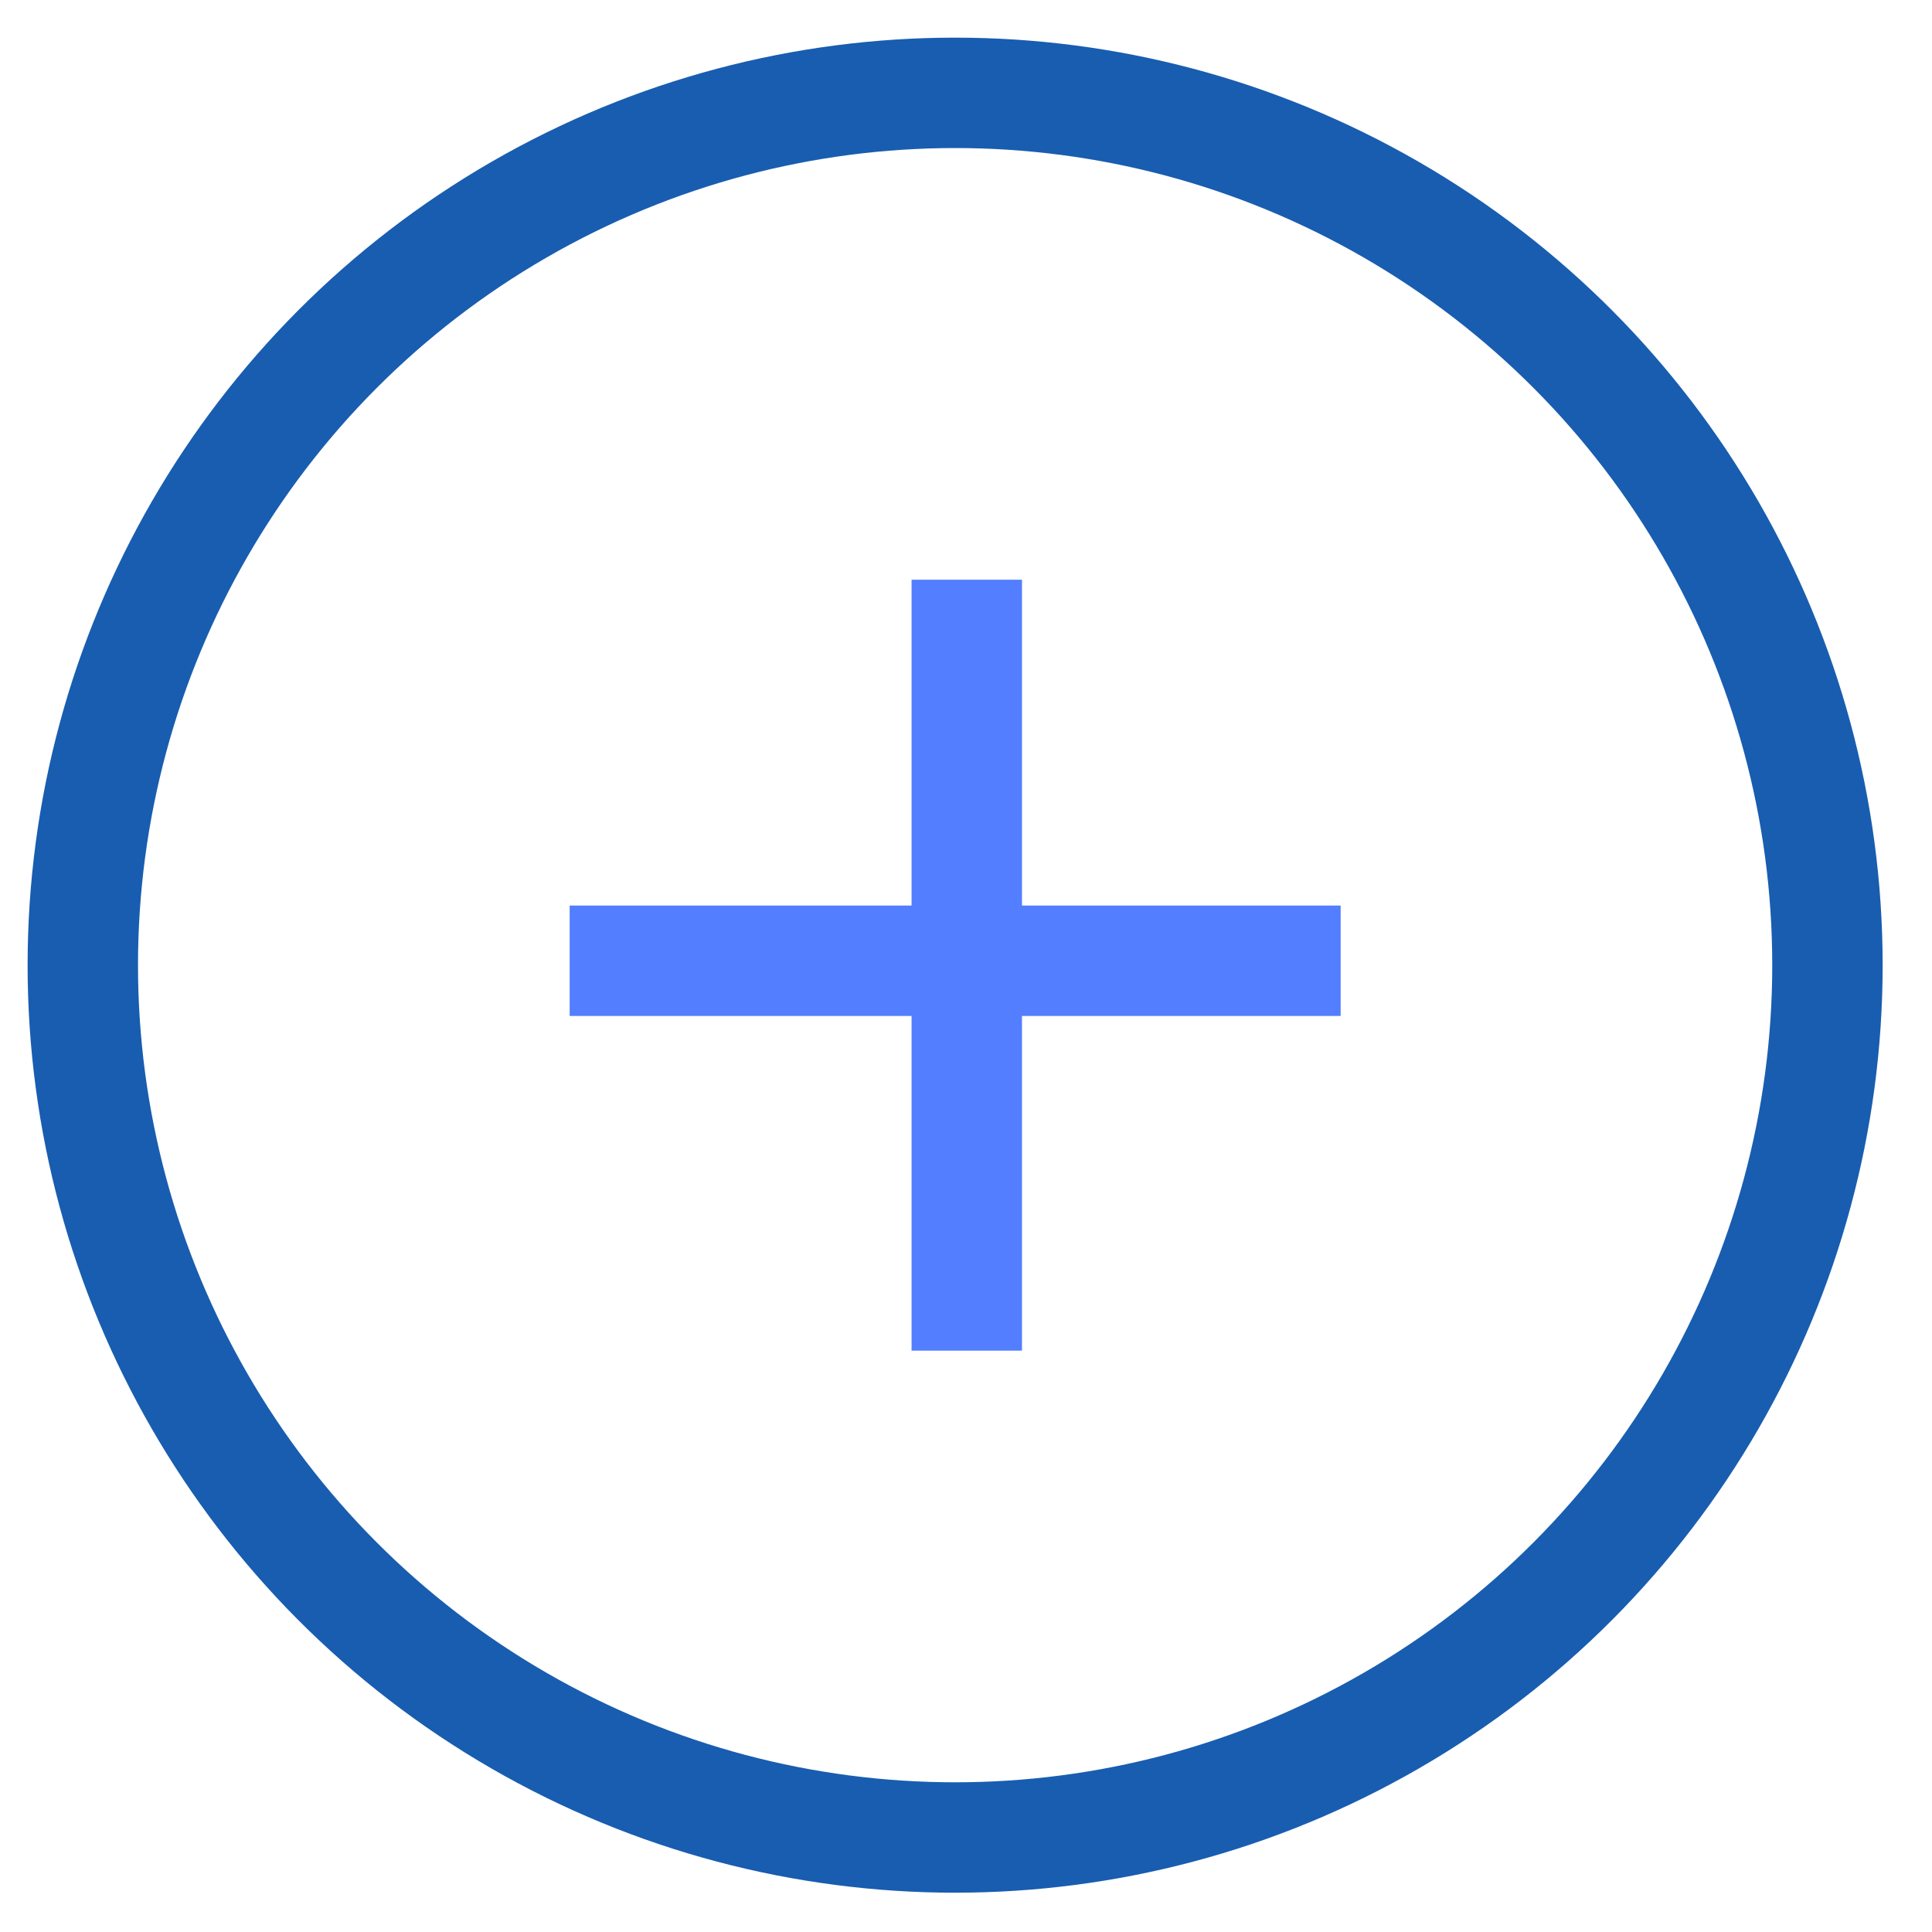
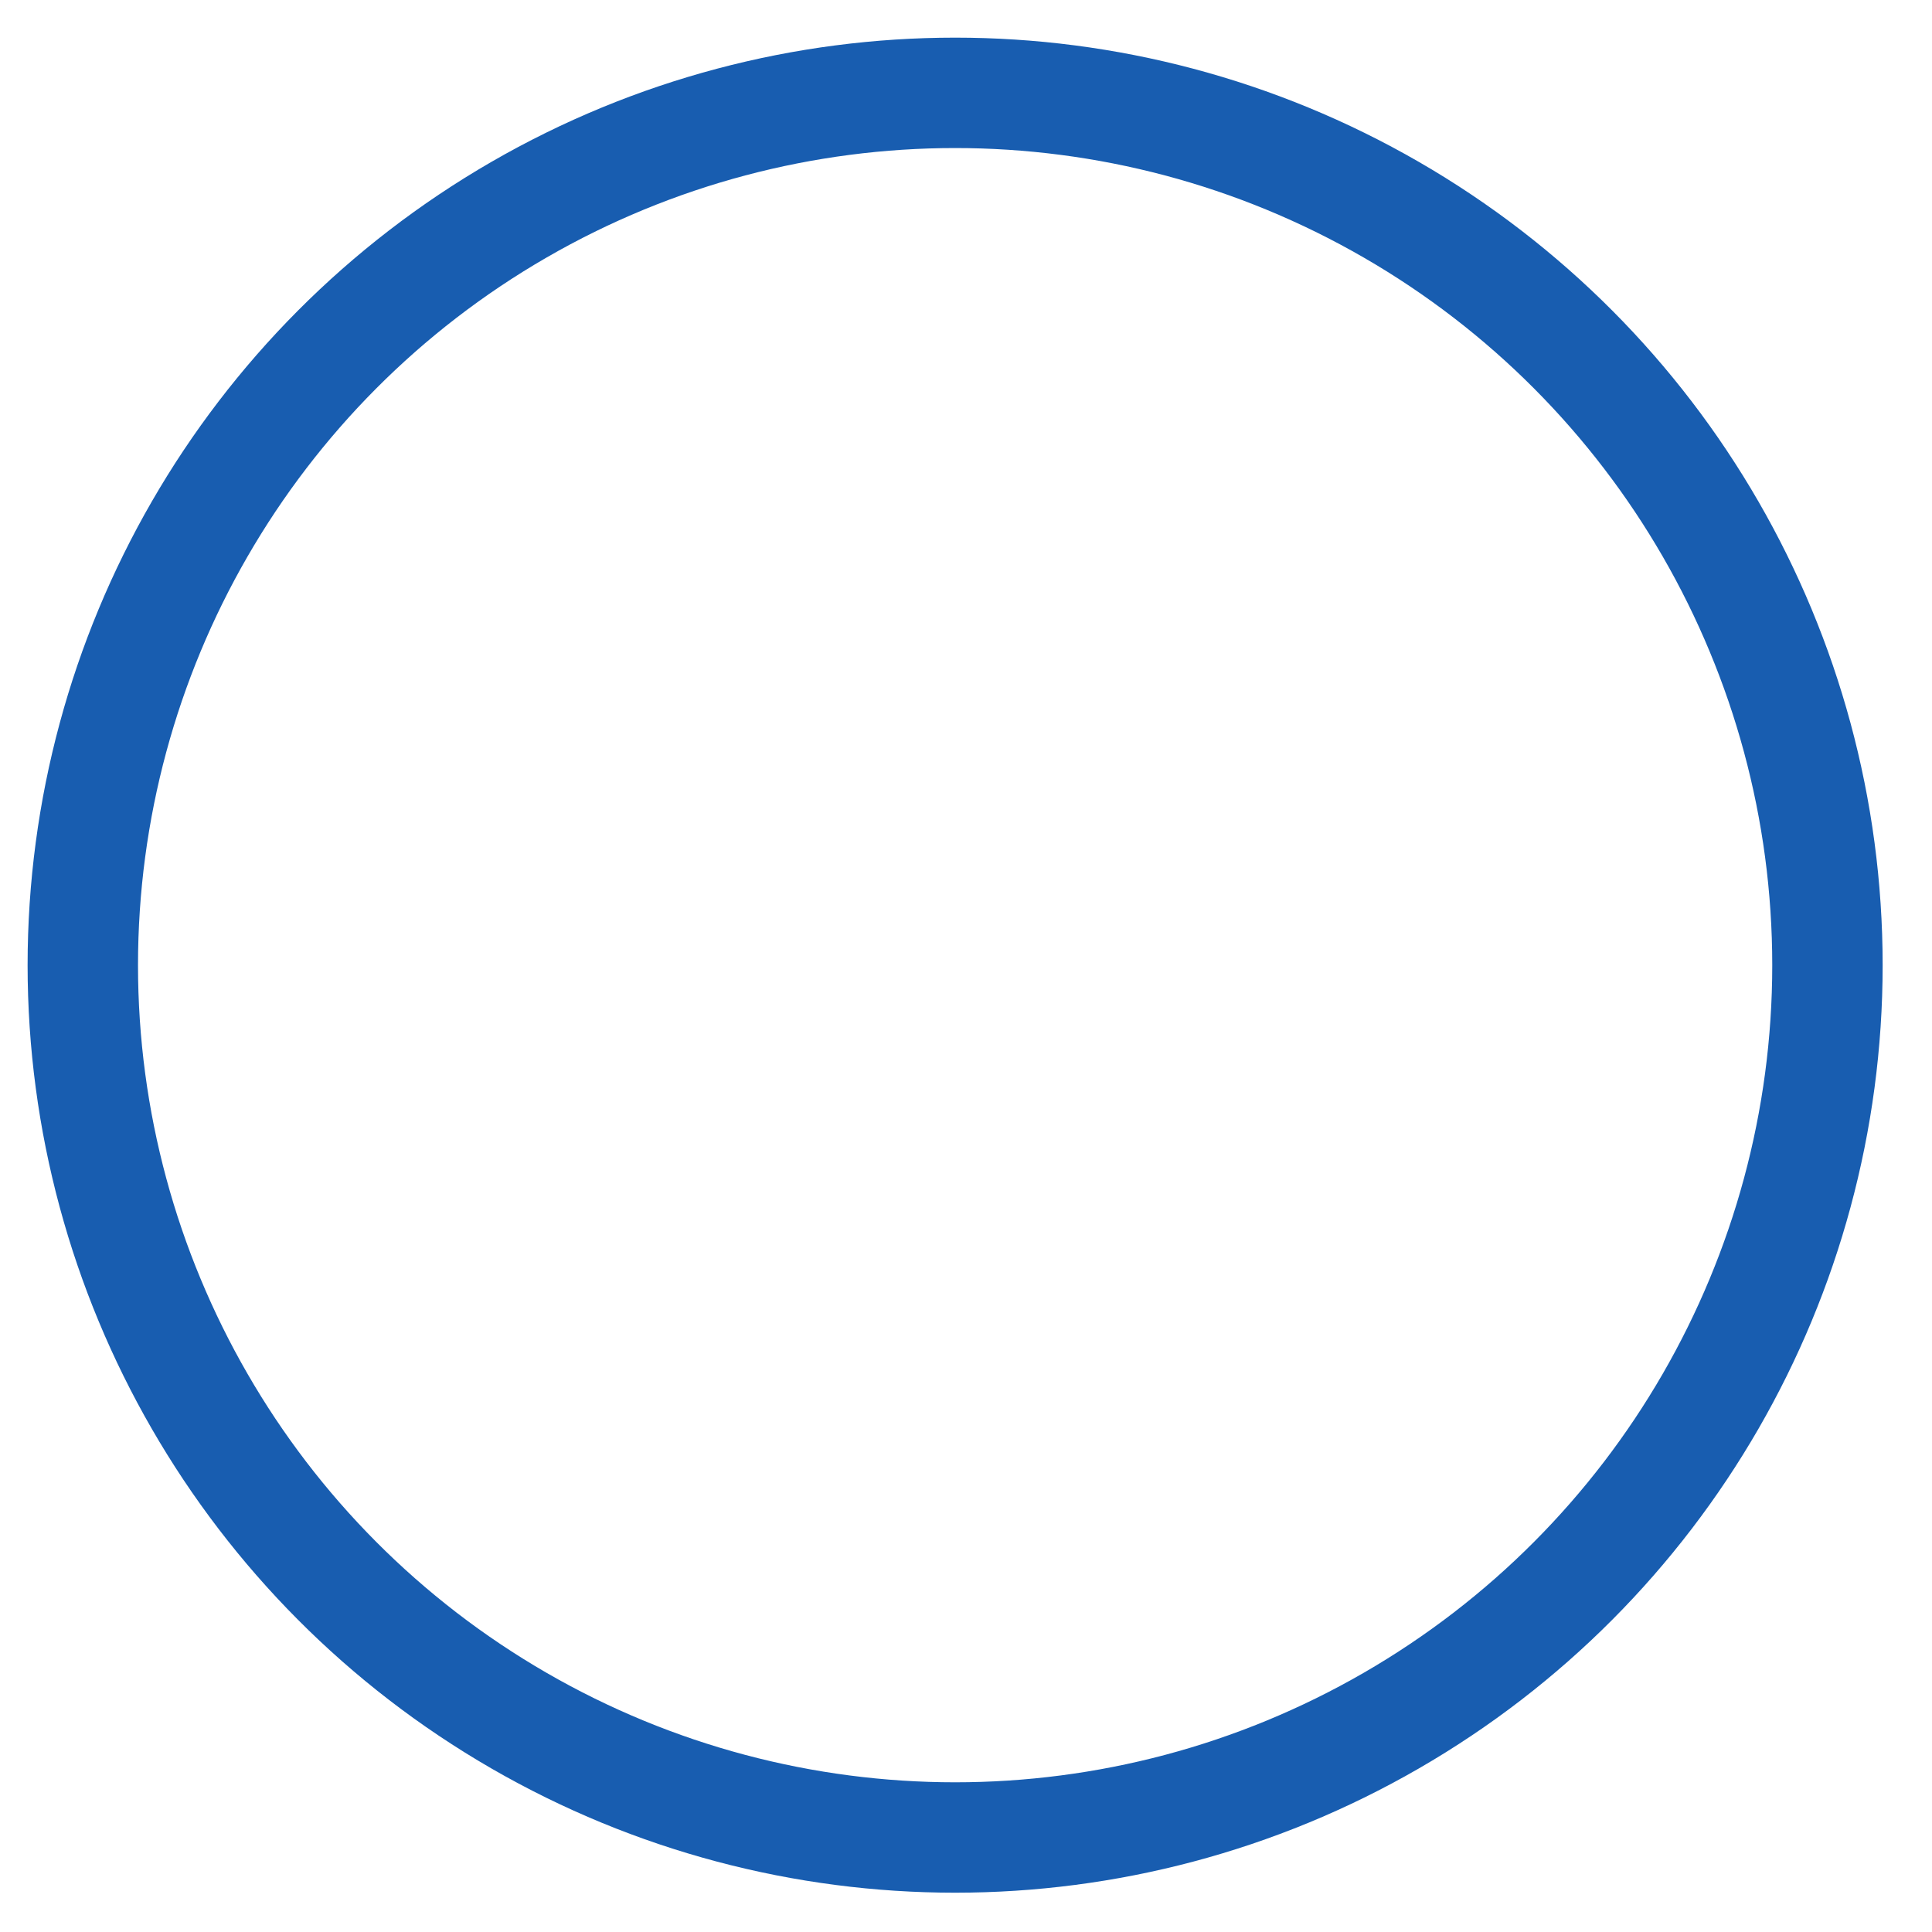
<svg xmlns="http://www.w3.org/2000/svg" width="35" height="35" viewBox="0 0 35 35" fill="none">
  <circle cx="17.303" cy="17.485" r="15.803" stroke="#185DB0" stroke-width="2" />
-   <line x1="17.514" y1="10.502" x2="17.514" y2="24.468" stroke="#527EFF" stroke-width="2" />
-   <line x1="10.32" y1="17.405" x2="24.287" y2="17.405" stroke="#527EFF" stroke-width="2" />
</svg>